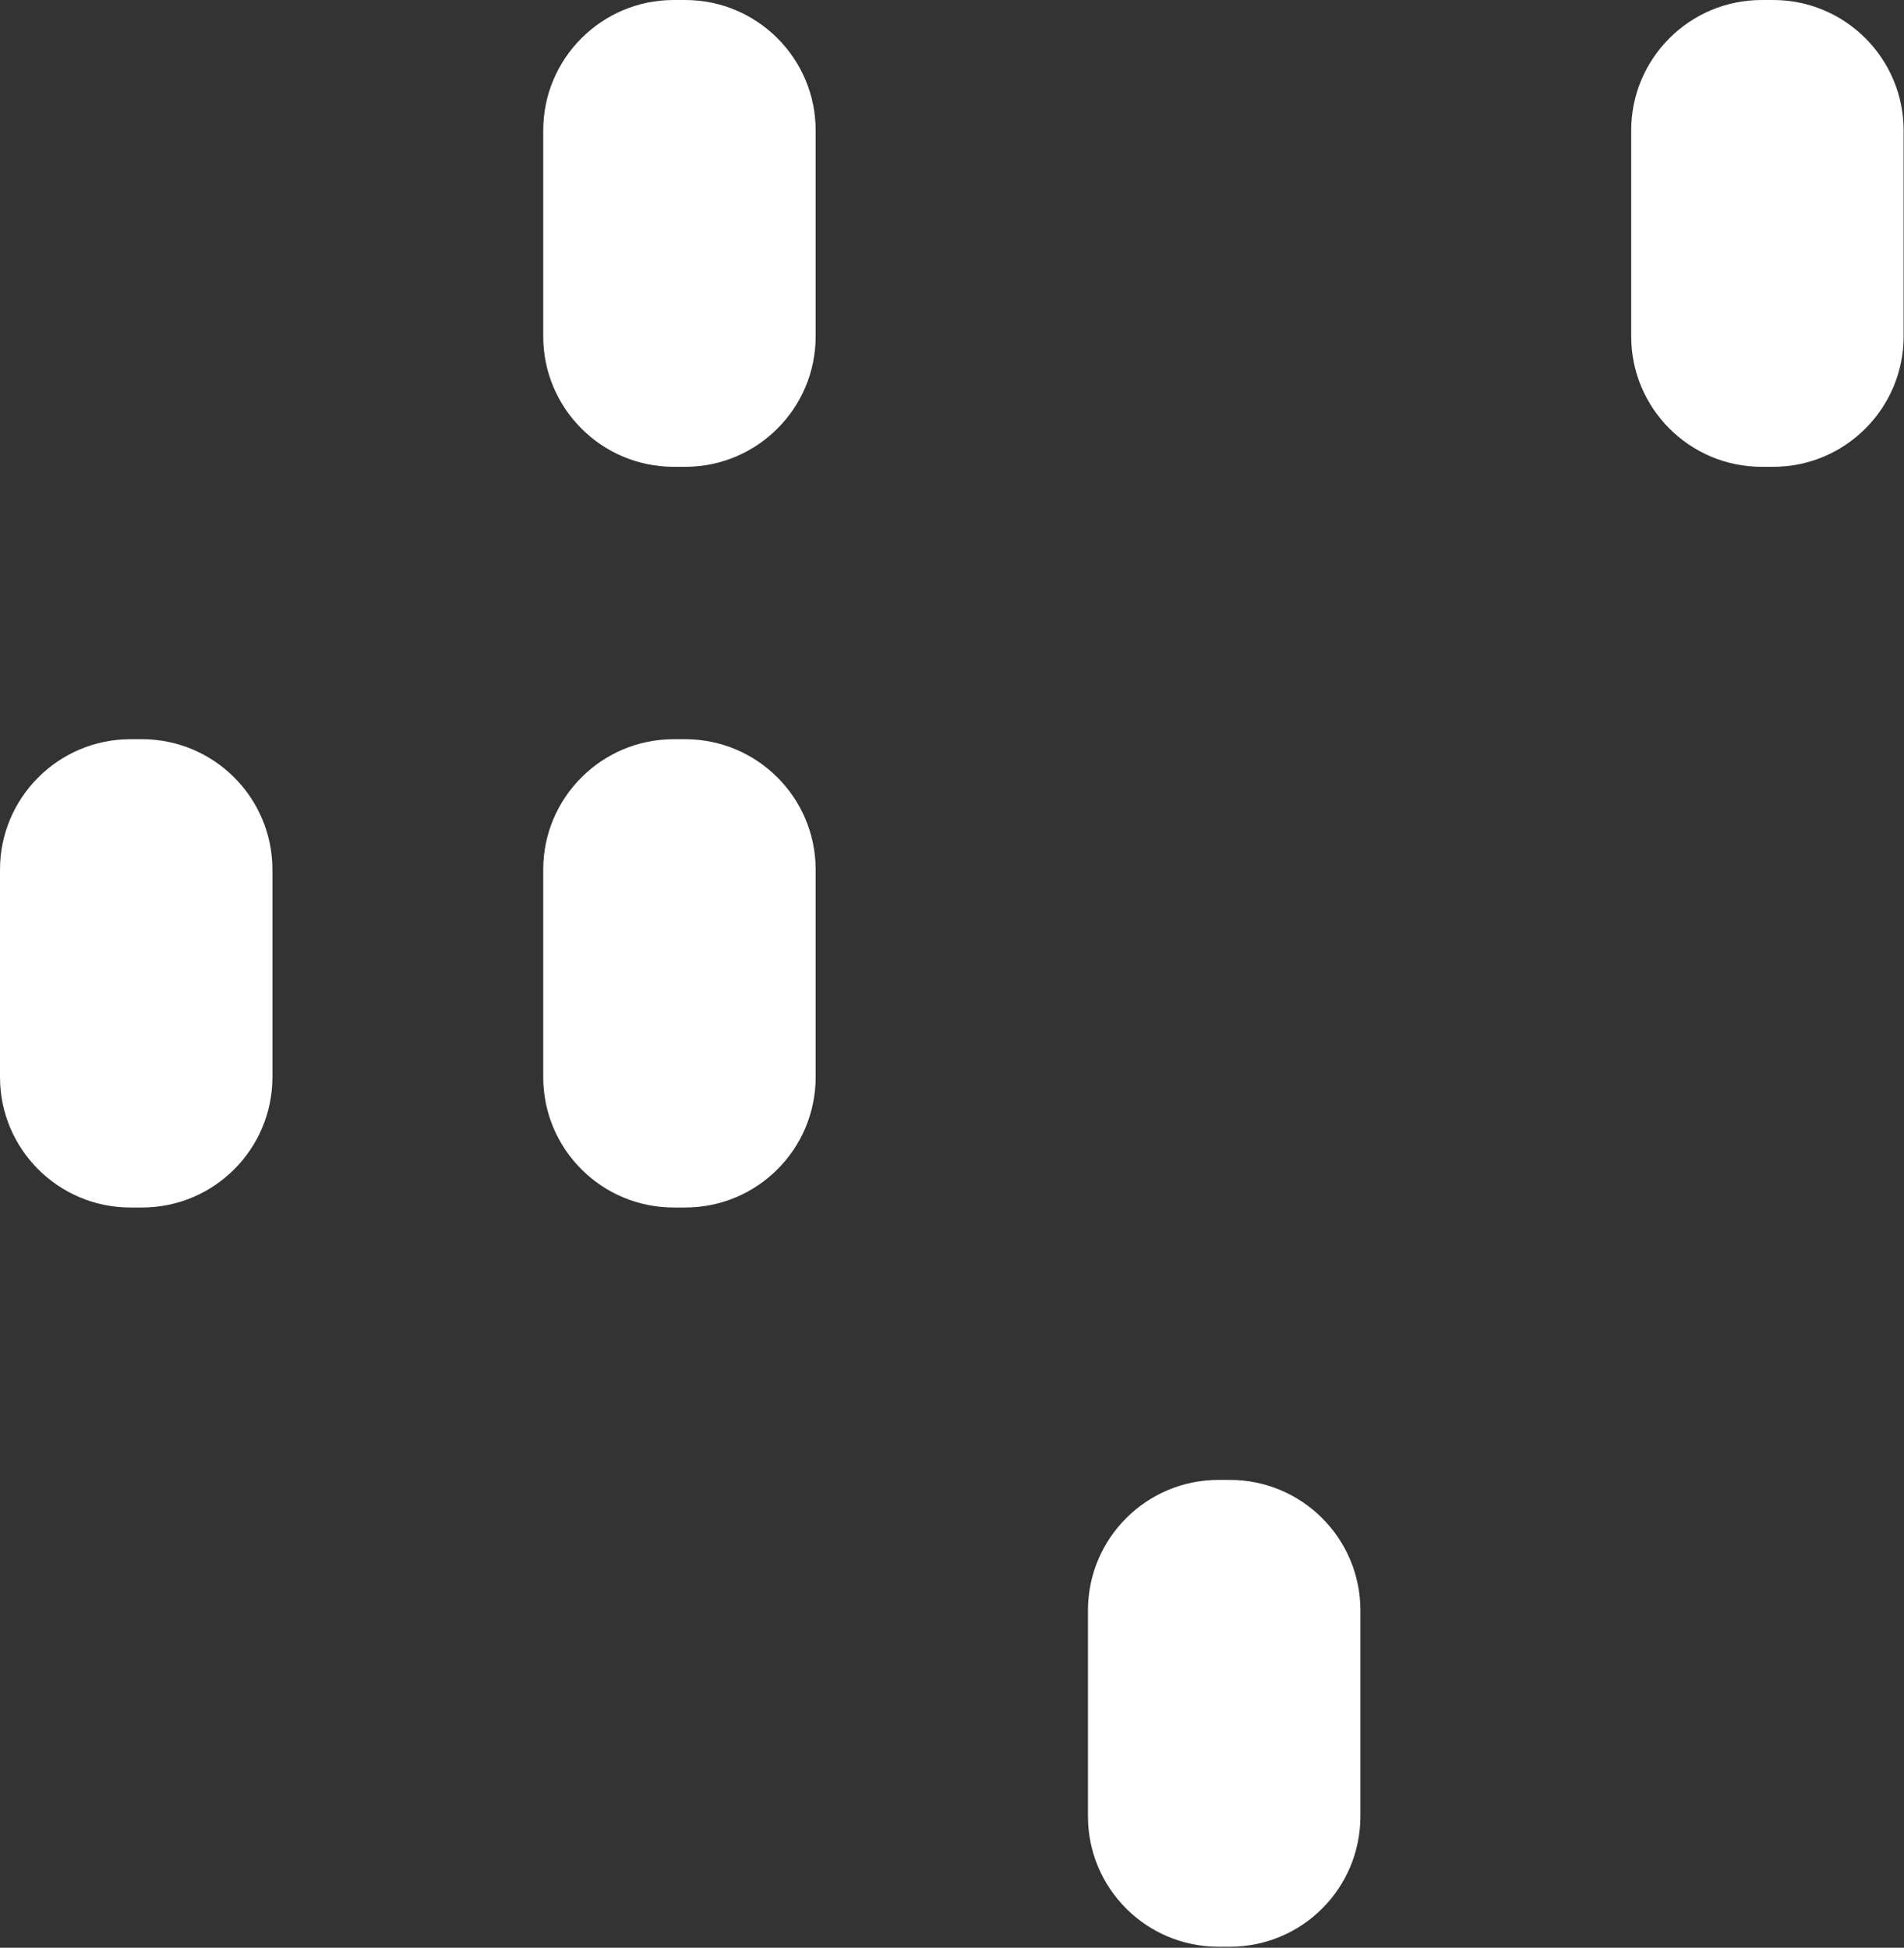
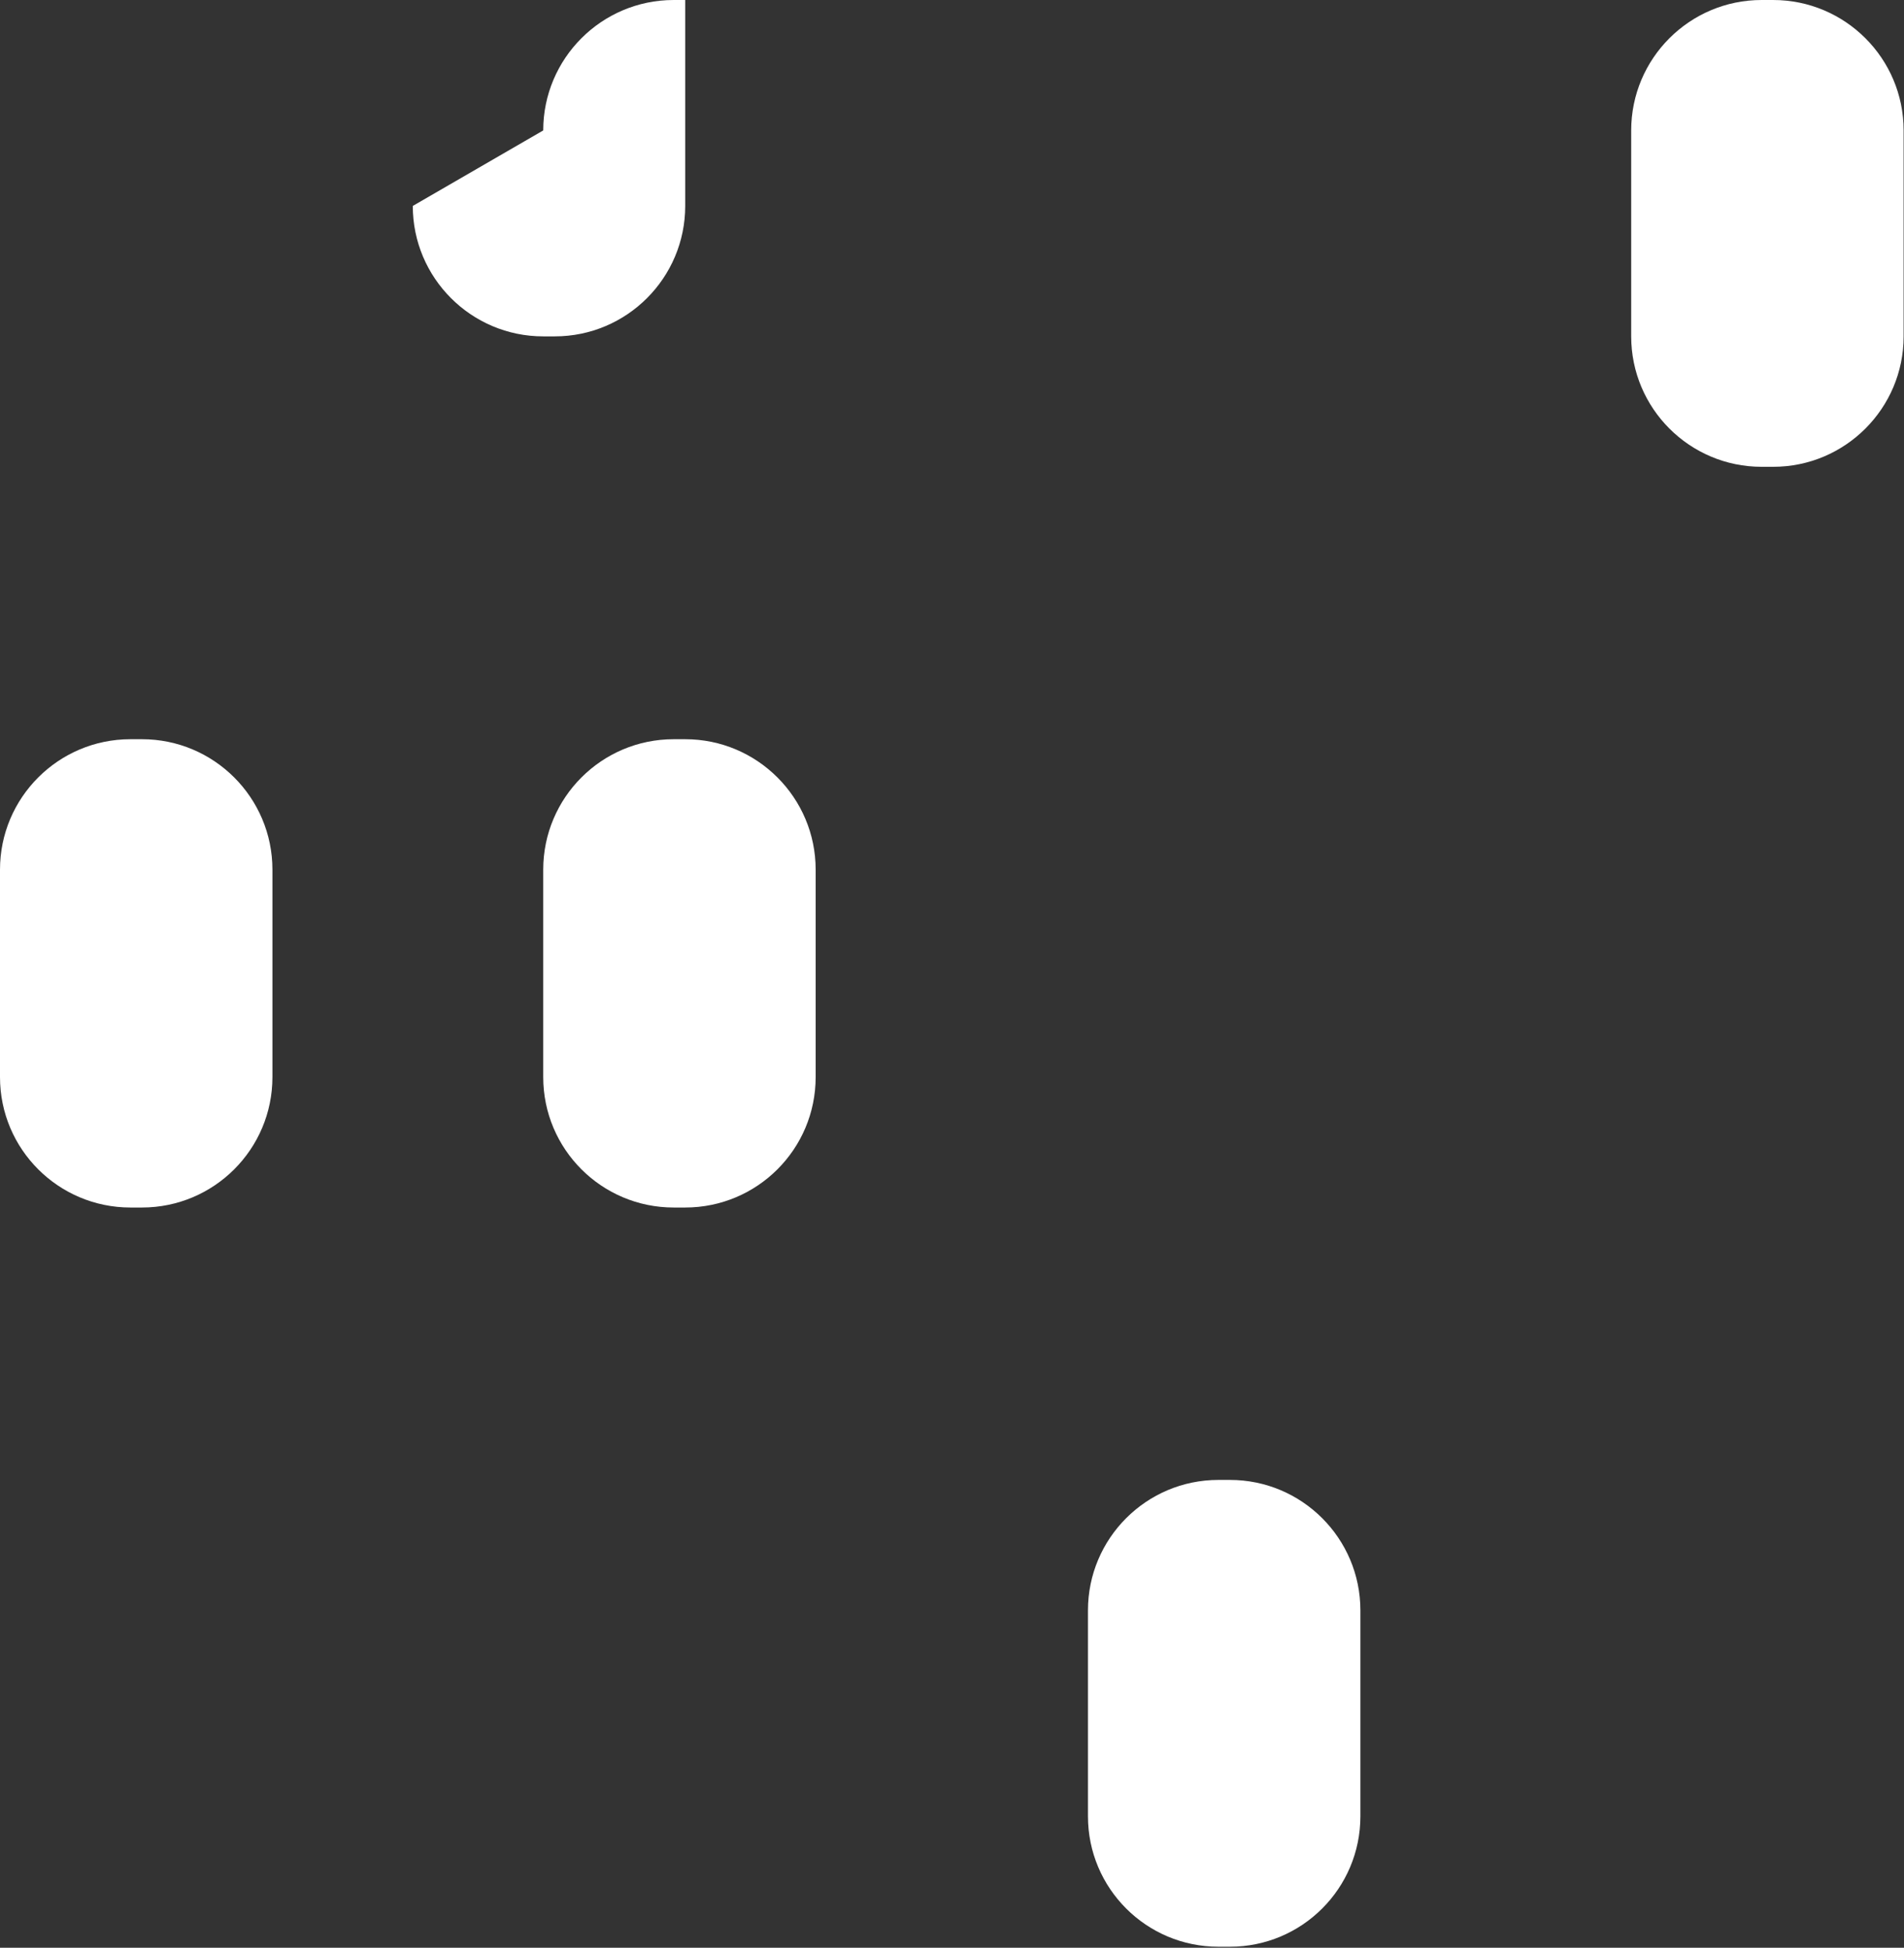
<svg xmlns="http://www.w3.org/2000/svg" version="1.2" viewBox="0 0 1518 1553" width="1518" height="1553">
  <rect x="0" y="0" width="1518" height="1553" fill="#333333" stroke="none" />
  <title>5bbb9fee854c2a9d516184c4_oblong-logo-full--new-grey-01-svg</title>
  <style>
		.s0 { fill: #ffffff } 
	</style>
  <g id="Layer">
-     <path id="Layer" class="s0" d="m867.4 1284c0-57.4 46.6-104 104-104h9.2c57.4 0 104 46.6 104 104v164.2c0 57.5-46.6 104-104 104h-9.2c-57.4 0-104-46.5-104-104zm-434.3-590.6c0-57.4 46.6-104 104-104h9.2c57.4 0 104 46.6 104 104v165.4c0 57.5-46.6 104-104 104h-9.2c-57.4 0-104-46.5-104-104zm867.4-589.4c0-57.4 46.6-104 104-104h9.2c57.4 0 104 46.6 104 104v164.2c0 57.4-46.6 104-104 104h-9.2c-57.4 0-104-46.6-104-104zm-867.4 0c0-57.4 46.6-104 104-104h9.2c57.4 0 104 46.6 104 104v164.2c0 57.4-46.6 104-104 104h-9.2c-57.4 0-104-46.6-104-104zm-433.1 589.4c0-57.4 46.6-104 104-104h9.2c57.4 0 104 46.6 104 104v165.4c0 57.5-46.6 104-104 104h-9.2c-57.4 0-104-46.5-104-104z" />
+     <path id="Layer" class="s0" d="m867.4 1284c0-57.4 46.6-104 104-104h9.2c57.4 0 104 46.6 104 104v164.2c0 57.5-46.6 104-104 104h-9.2c-57.4 0-104-46.5-104-104zm-434.3-590.6c0-57.4 46.6-104 104-104h9.2c57.4 0 104 46.6 104 104v165.4c0 57.5-46.6 104-104 104h-9.2c-57.4 0-104-46.5-104-104zm867.4-589.4c0-57.4 46.6-104 104-104h9.2c57.4 0 104 46.6 104 104v164.2c0 57.4-46.6 104-104 104h-9.2c-57.4 0-104-46.6-104-104zm-867.4 0c0-57.4 46.6-104 104-104h9.2v164.2c0 57.4-46.6 104-104 104h-9.2c-57.4 0-104-46.6-104-104zm-433.1 589.4c0-57.4 46.6-104 104-104h9.2c57.4 0 104 46.6 104 104v165.4c0 57.5-46.6 104-104 104h-9.2c-57.4 0-104-46.5-104-104z" />
  </g>
</svg>